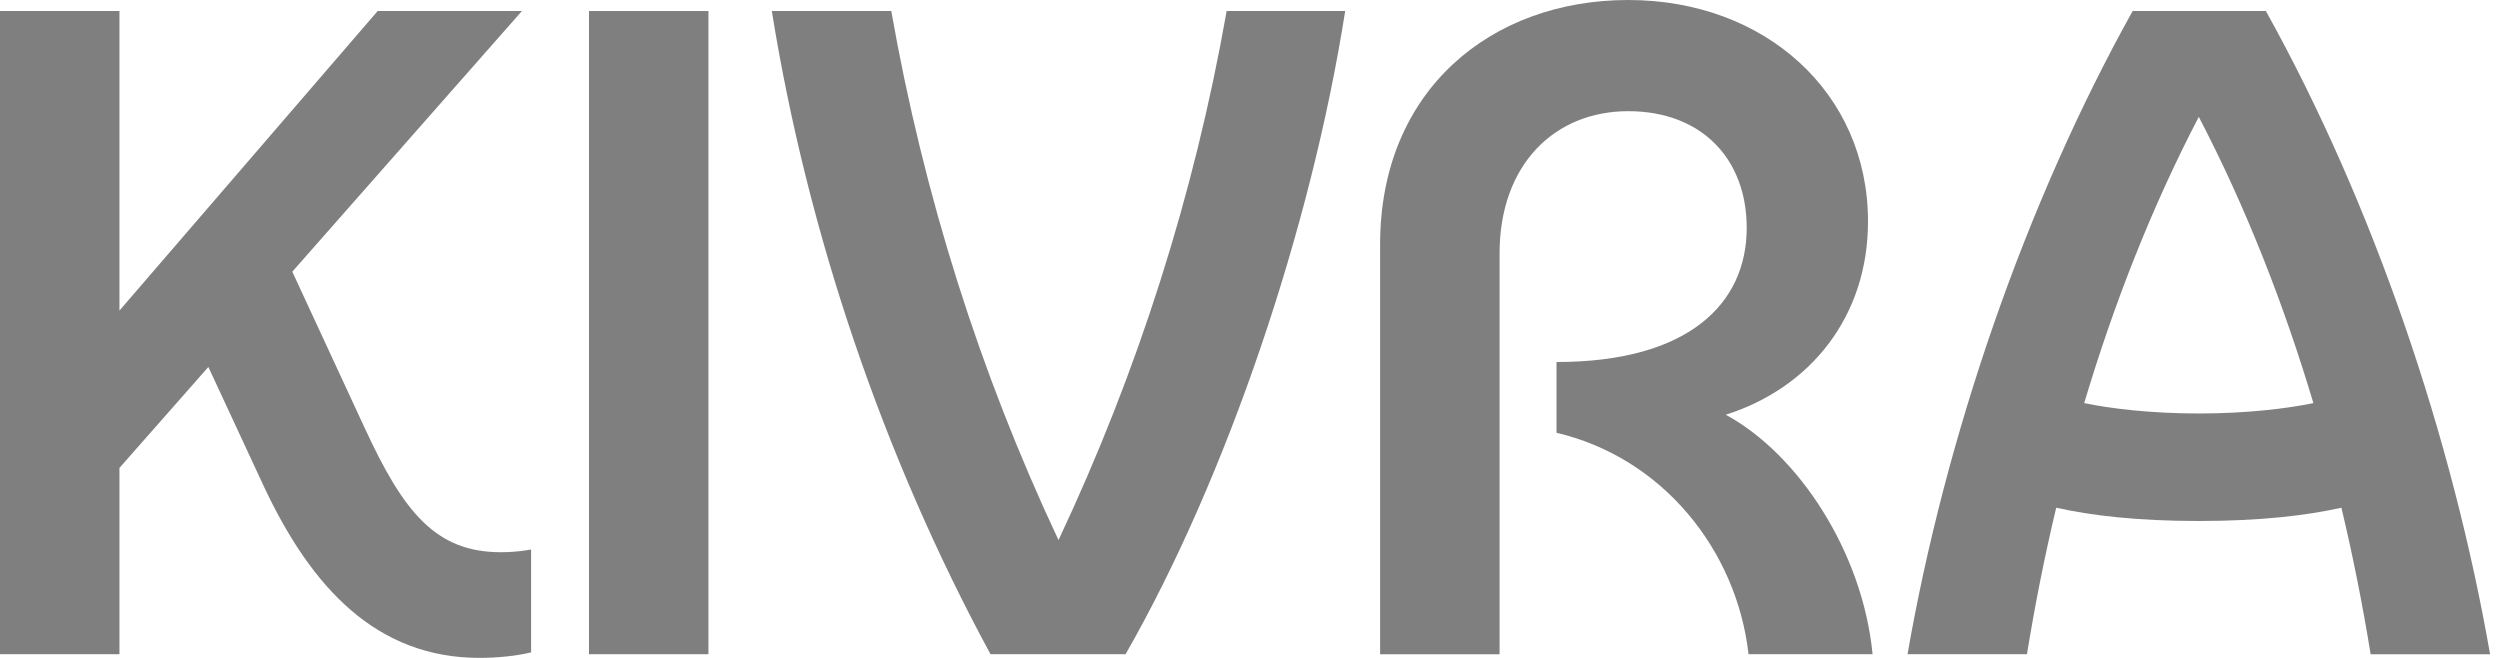
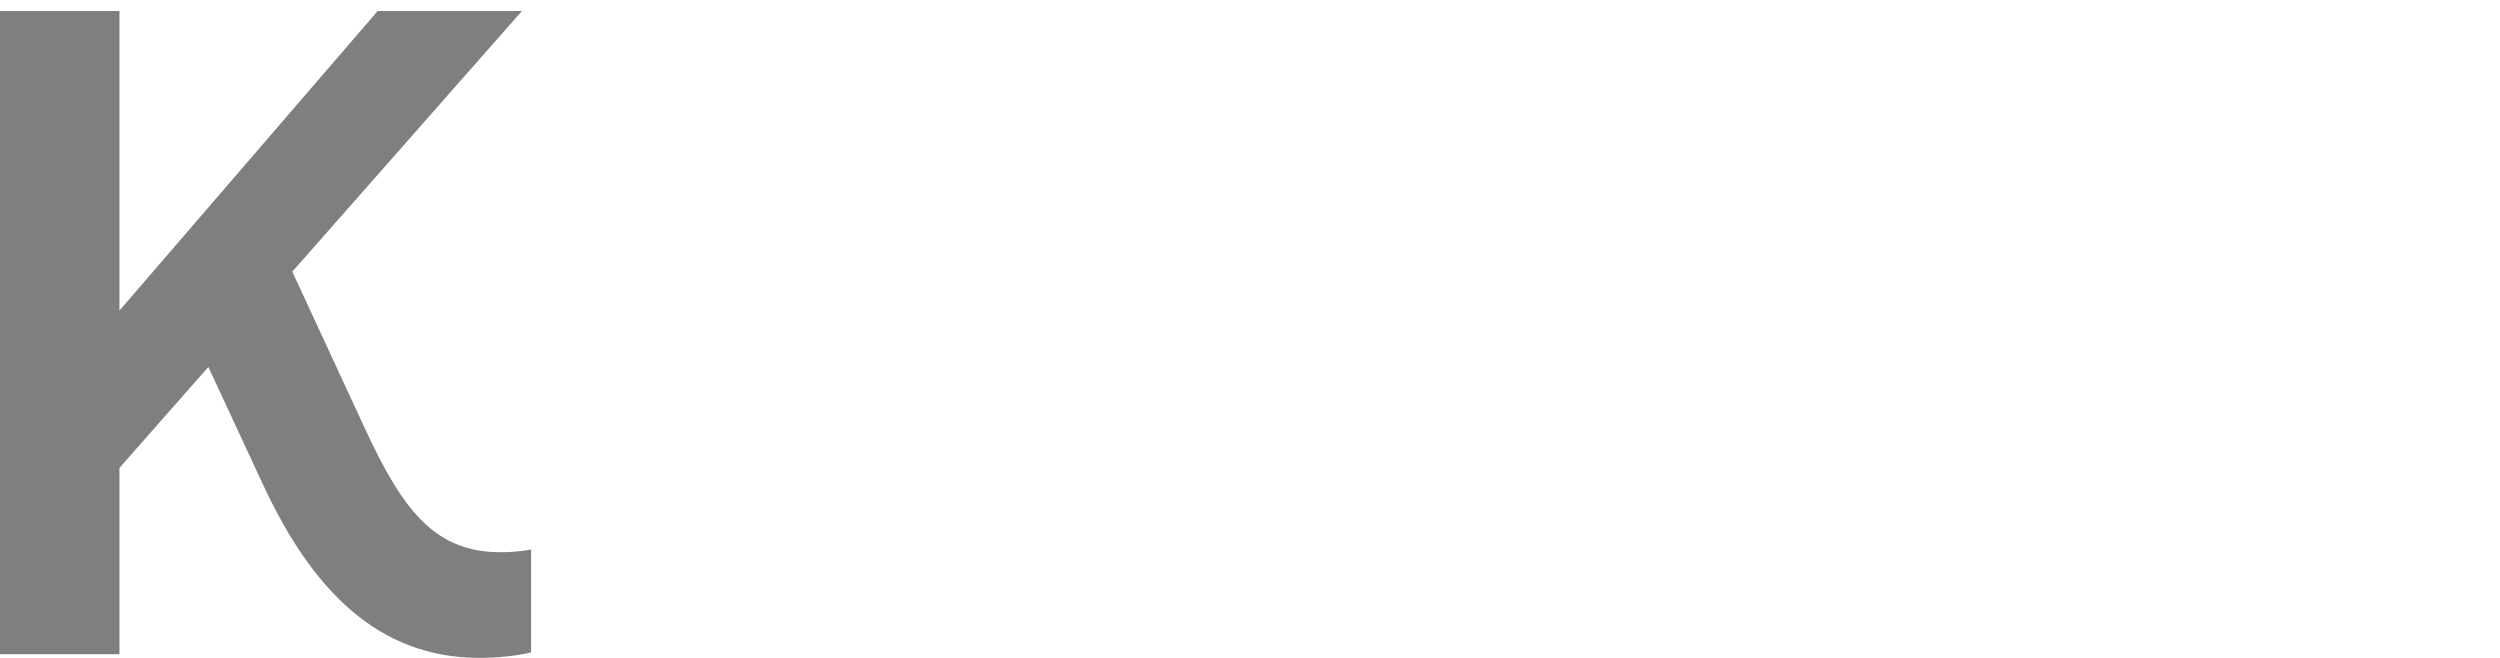
<svg xmlns="http://www.w3.org/2000/svg" width="114" height="30" viewBox="0 0 114 30" fill="none">
  <g clip-path="url(#clip0_162_74)">
    <path d="M16.634 19.525L13.329 12.389L23.799 0.503H17.221L5.447 14.162V0.503H0V29.832H5.447V21.337L9.501 16.734L12.025 22.165C14.204 26.816 17.179 30 21.872 30C22.626 30 23.548 29.916 24.218 29.748V25.056C24.218 25.056 23.631 25.181 22.836 25.181C19.861 25.181 18.394 23.338 16.635 19.525H16.634Z" fill="#7F7F7F" />
-     <path d="M48.268 24.628C44.662 16.963 42.119 8.885 40.642 0.503H35.195C36.829 10.684 40.307 20.866 45.167 29.832H51.326C55.935 21.788 59.79 10.391 61.34 0.503H55.935C54.459 8.885 51.878 16.963 48.268 24.628Z" fill="#7F7F7F" />
-     <path d="M32.305 0.503H26.858V29.832H32.305V0.503Z" fill="#7F7F7F" />
-     <path d="M113.547 29.832C111.829 19.986 108.267 9.386 103.324 0.503H97.248C92.304 9.385 88.701 19.986 86.983 29.832H92.43C92.786 27.632 93.228 25.395 93.763 23.152C95.381 23.513 97.474 23.757 100.266 23.757C103.057 23.757 105.144 23.513 106.768 23.152C107.303 25.396 107.745 27.632 108.101 29.833H113.548L113.547 29.832ZM100.265 18.855C98.051 18.855 96.186 18.622 95.04 18.381C96.376 13.903 98.101 9.477 100.265 5.329C102.428 9.477 104.153 13.903 105.49 18.381C104.343 18.622 102.478 18.855 100.265 18.855Z" fill="#7F7F7F" />
-     <path d="M78.693 18.912C82.574 17.679 85.181 14.421 85.181 10.098C85.181 4.232 80.488 0 74.246 0C68.003 0 62.933 4.107 62.933 11.146V29.833H68.38V11.564C68.38 7.5 70.894 5.07 74.246 5.07C77.597 5.07 79.65 7.248 79.65 10.391C79.65 13.869 76.969 16.508 70.977 16.508V19.735C75.796 20.866 79.189 25.056 79.734 29.832H85.39C84.935 25.168 82.01 20.71 78.693 18.911V18.912Z" fill="#7F7F7F" />
  </g>
  <defs>
    <clipPath id="clip0_162_74">
      <rect width="113.547" height="30" fill="white" />
    </clipPath>
  </defs>
</svg>